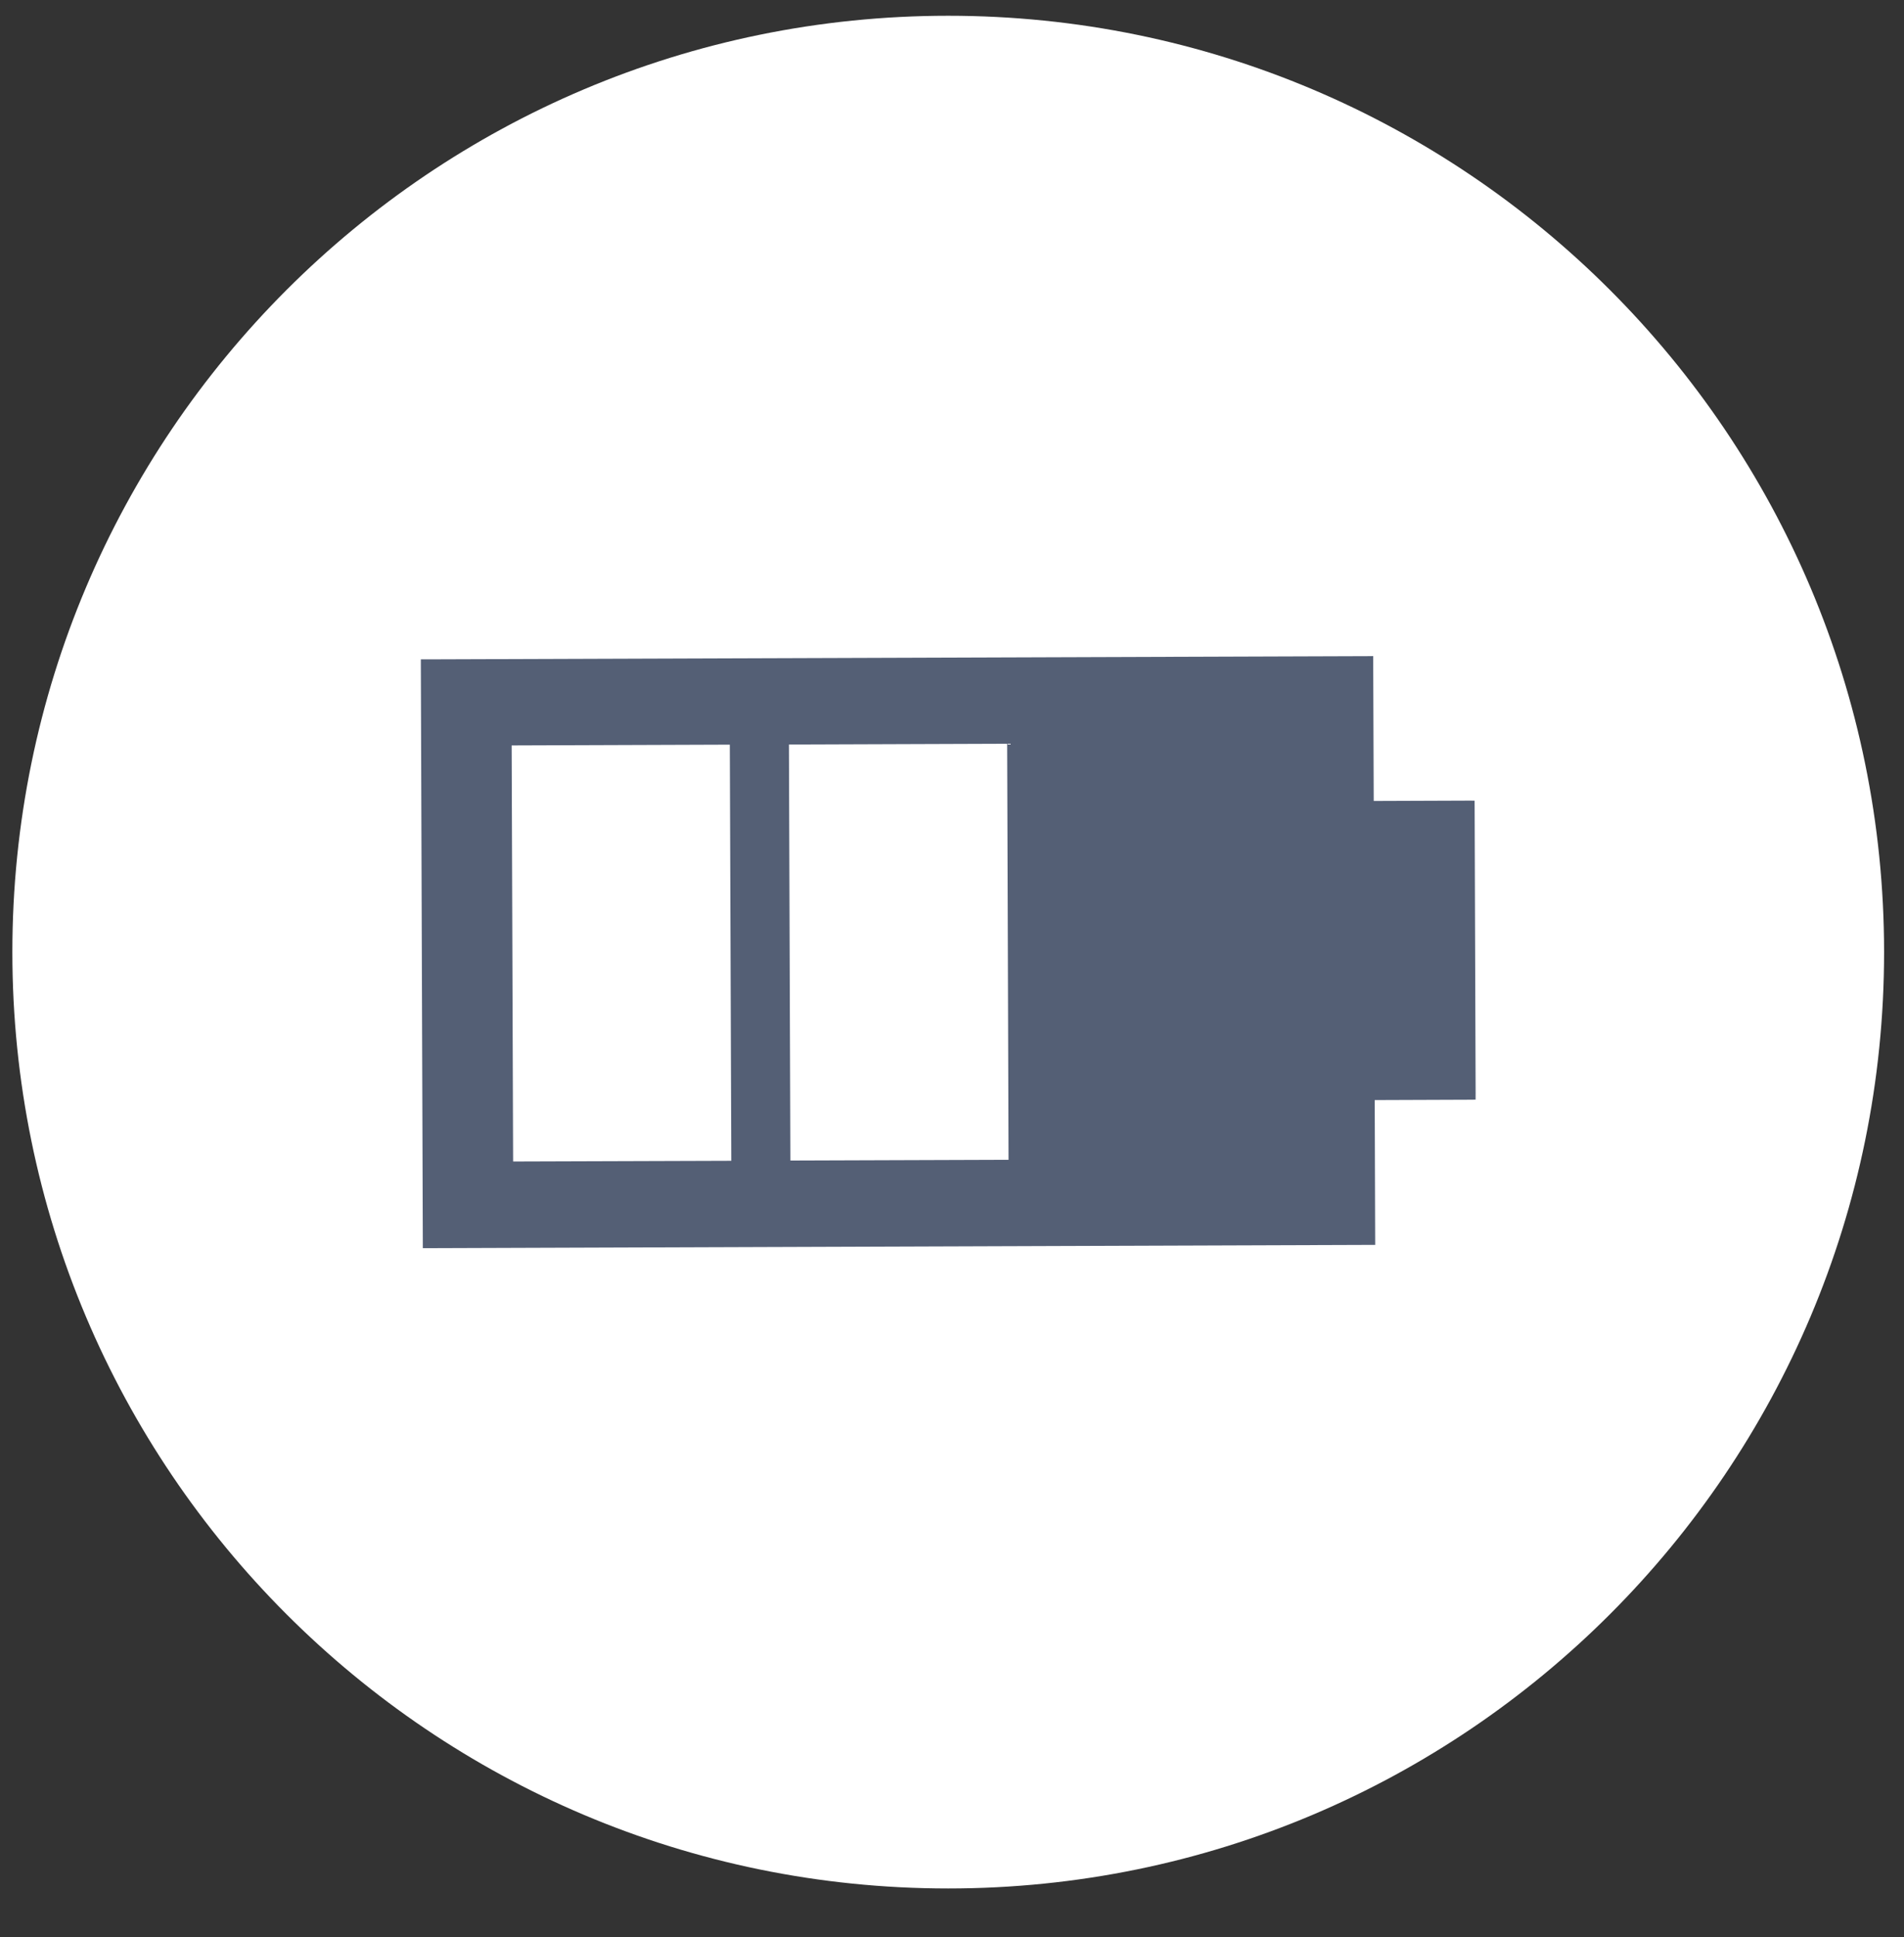
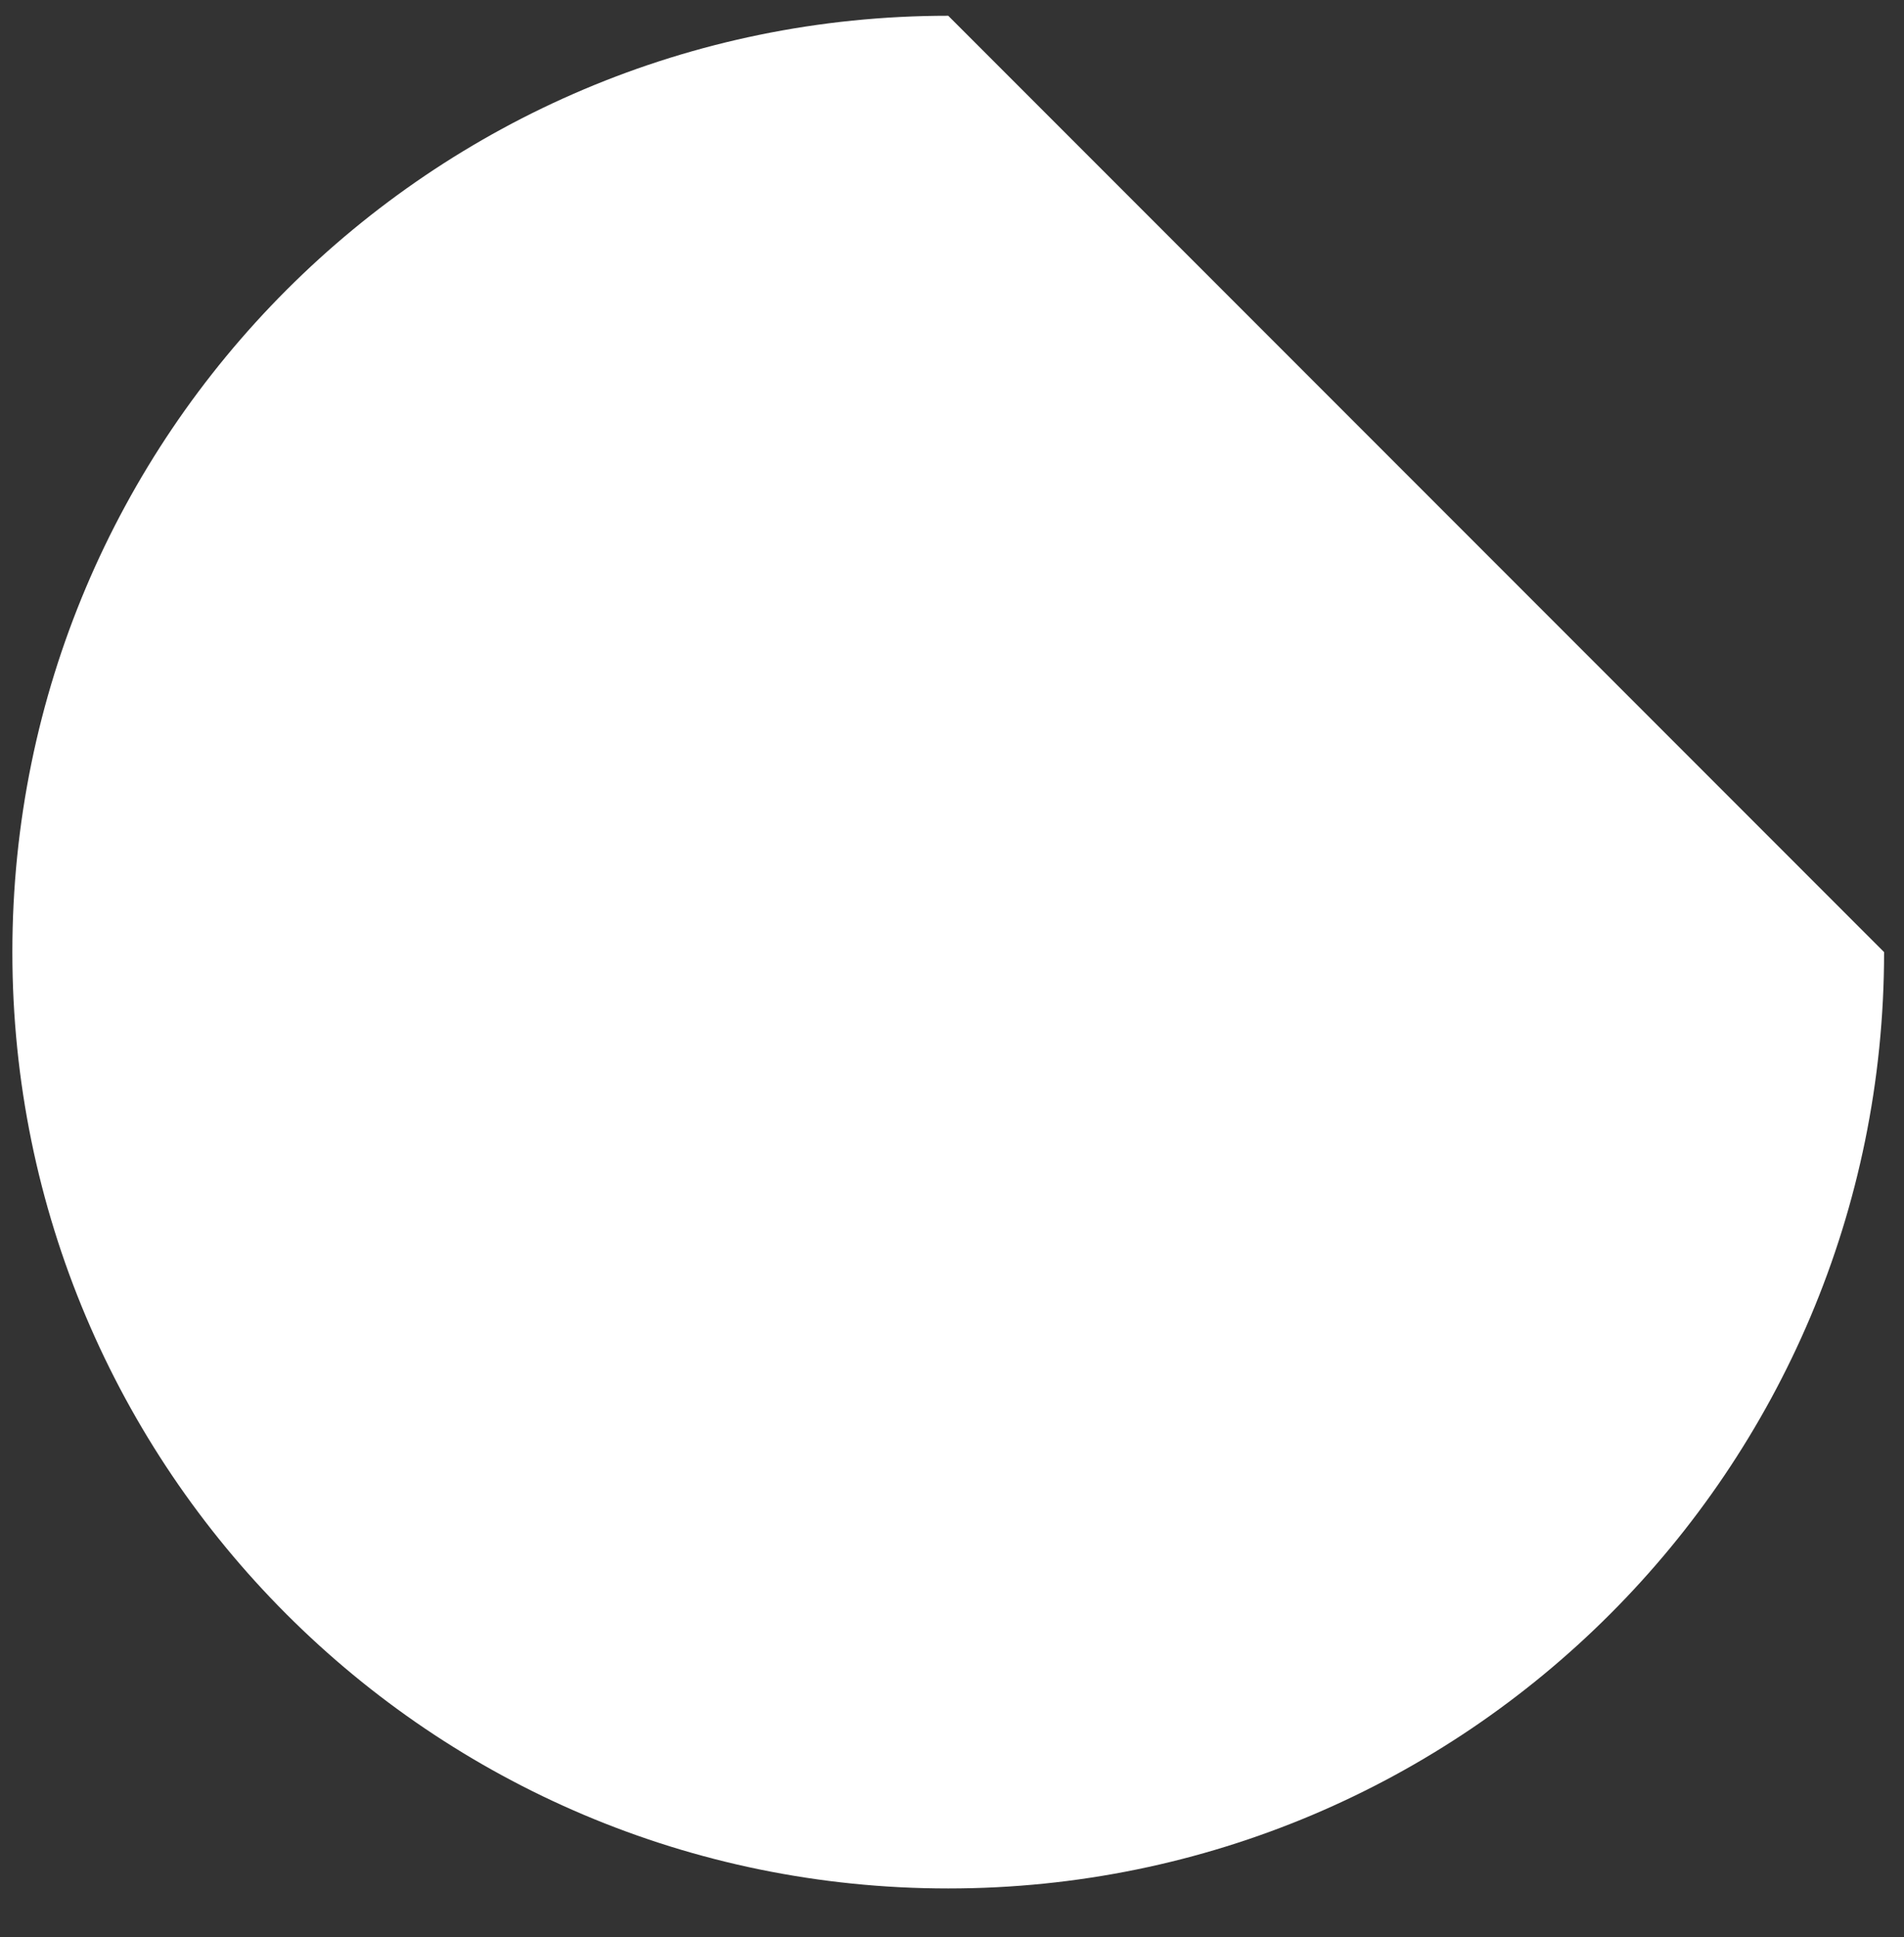
<svg xmlns="http://www.w3.org/2000/svg" width="59px" height="60px" viewBox="0 0 59 60">
  <rect x="0" y="0" width="59" height="60" fill="#333333" stroke="none" />
  <title>Group 12</title>
  <g id="Page-1" stroke="none" stroke-width="1" fill="none" fill-rule="evenodd">
    <g id="Home-v2" transform="translate(-1323, -354)">
      <g id="Group-18" transform="translate(985, 201.151)">
        <g id="Group-12" transform="translate(338.383, 153.337)">
-           <path d="M58,29 C58,45.017 45.016,58 29,58 C12.984,58 0,45.017 0,29 C0,12.983 12.984,0 29,0 C45.016,0 58,12.983 58,29" id="Fill-113" fill="#FFFFFF" />
-           <path d="M15.517,35.485 L15.472,22.599 L22.232,22.575 L22.278,35.463 L15.517,35.485 Z M24.109,35.455 L24.064,22.57 L30.826,22.546 L30.869,35.432 L24.109,35.455 Z M42.168,19.832 L41.99,19.834 L12.837,19.933 L12.658,19.933 L12.658,20.112 L12.719,37.99 L12.719,38.168 L12.9,38.169 L42.052,38.068 L42.231,38.068 L42.23,37.889 L42.216,33.583 L45.166,33.572 L45.342,33.57 L45.343,33.392 L45.312,24.486 L45.311,24.309 L45.134,24.308 L42.185,24.319 L42.169,20.011 L42.168,19.832 Z" id="Fill-115" fill="#545F75" />
+           <path d="M58,29 C58,45.017 45.016,58 29,58 C12.984,58 0,45.017 0,29 C0,12.983 12.984,0 29,0 " id="Fill-113" fill="#FFFFFF" />
        </g>
      </g>
    </g>
  </g>
</svg>